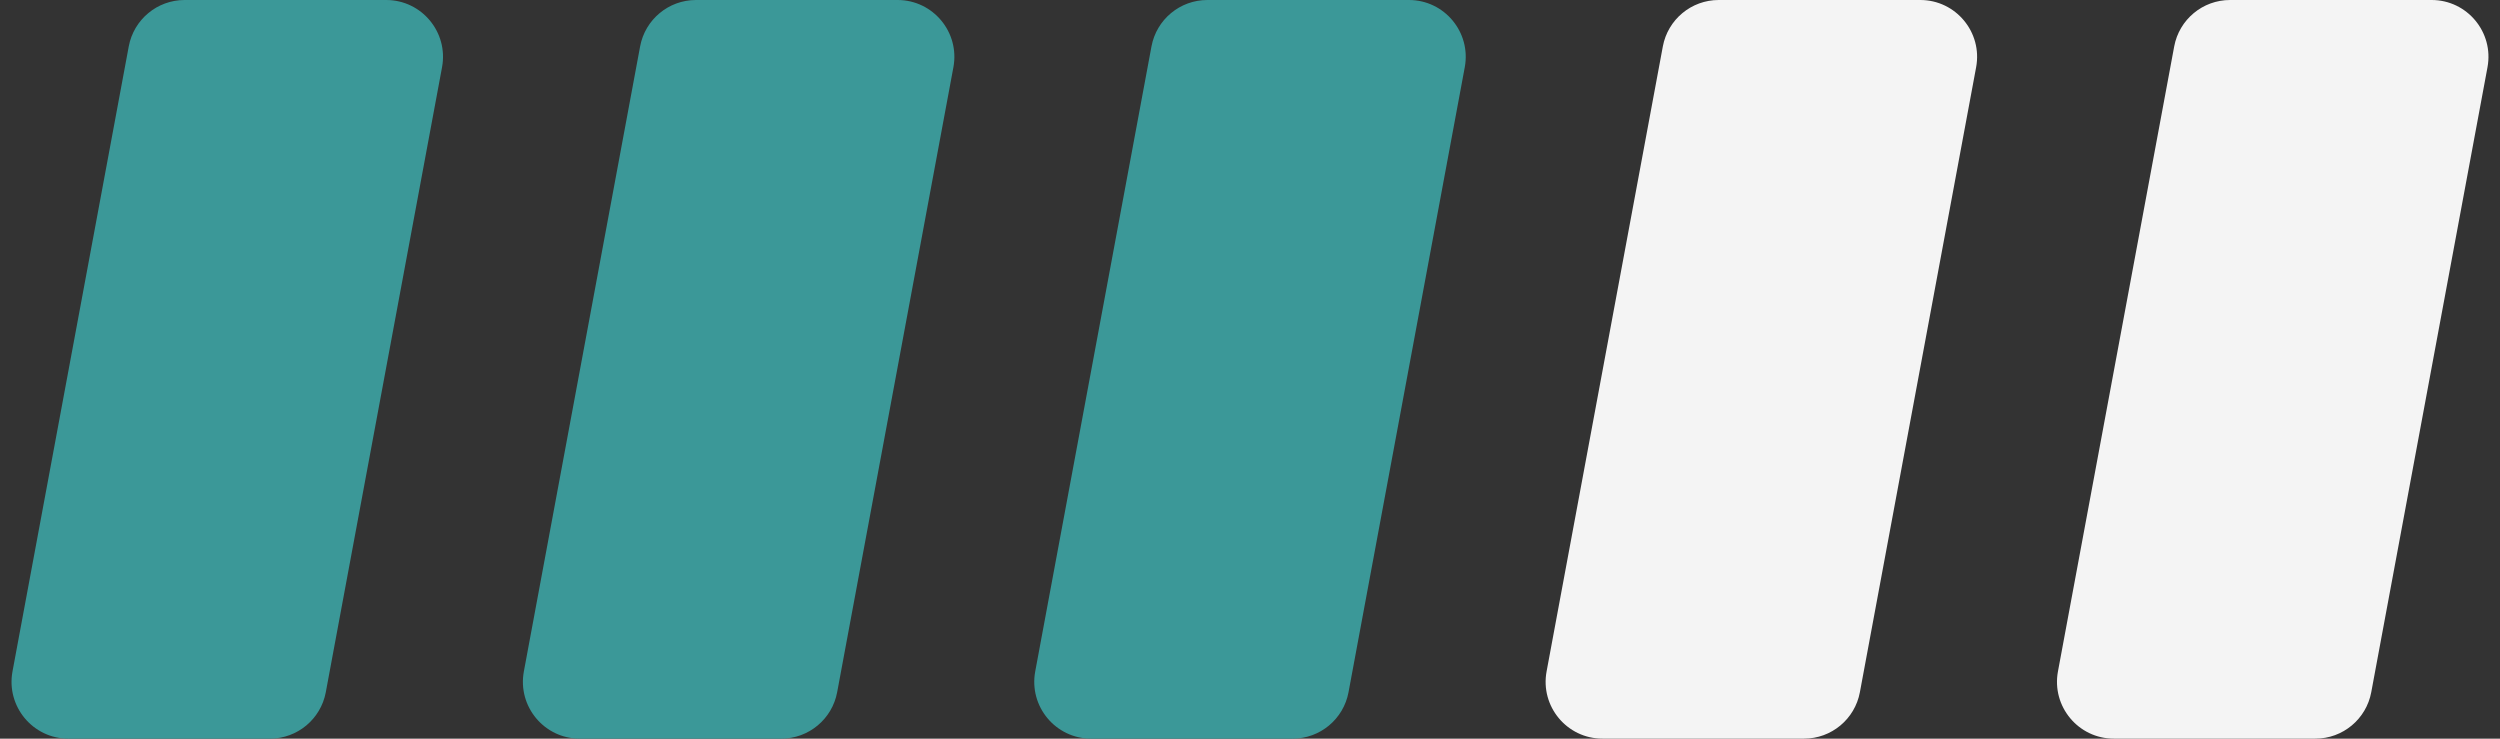
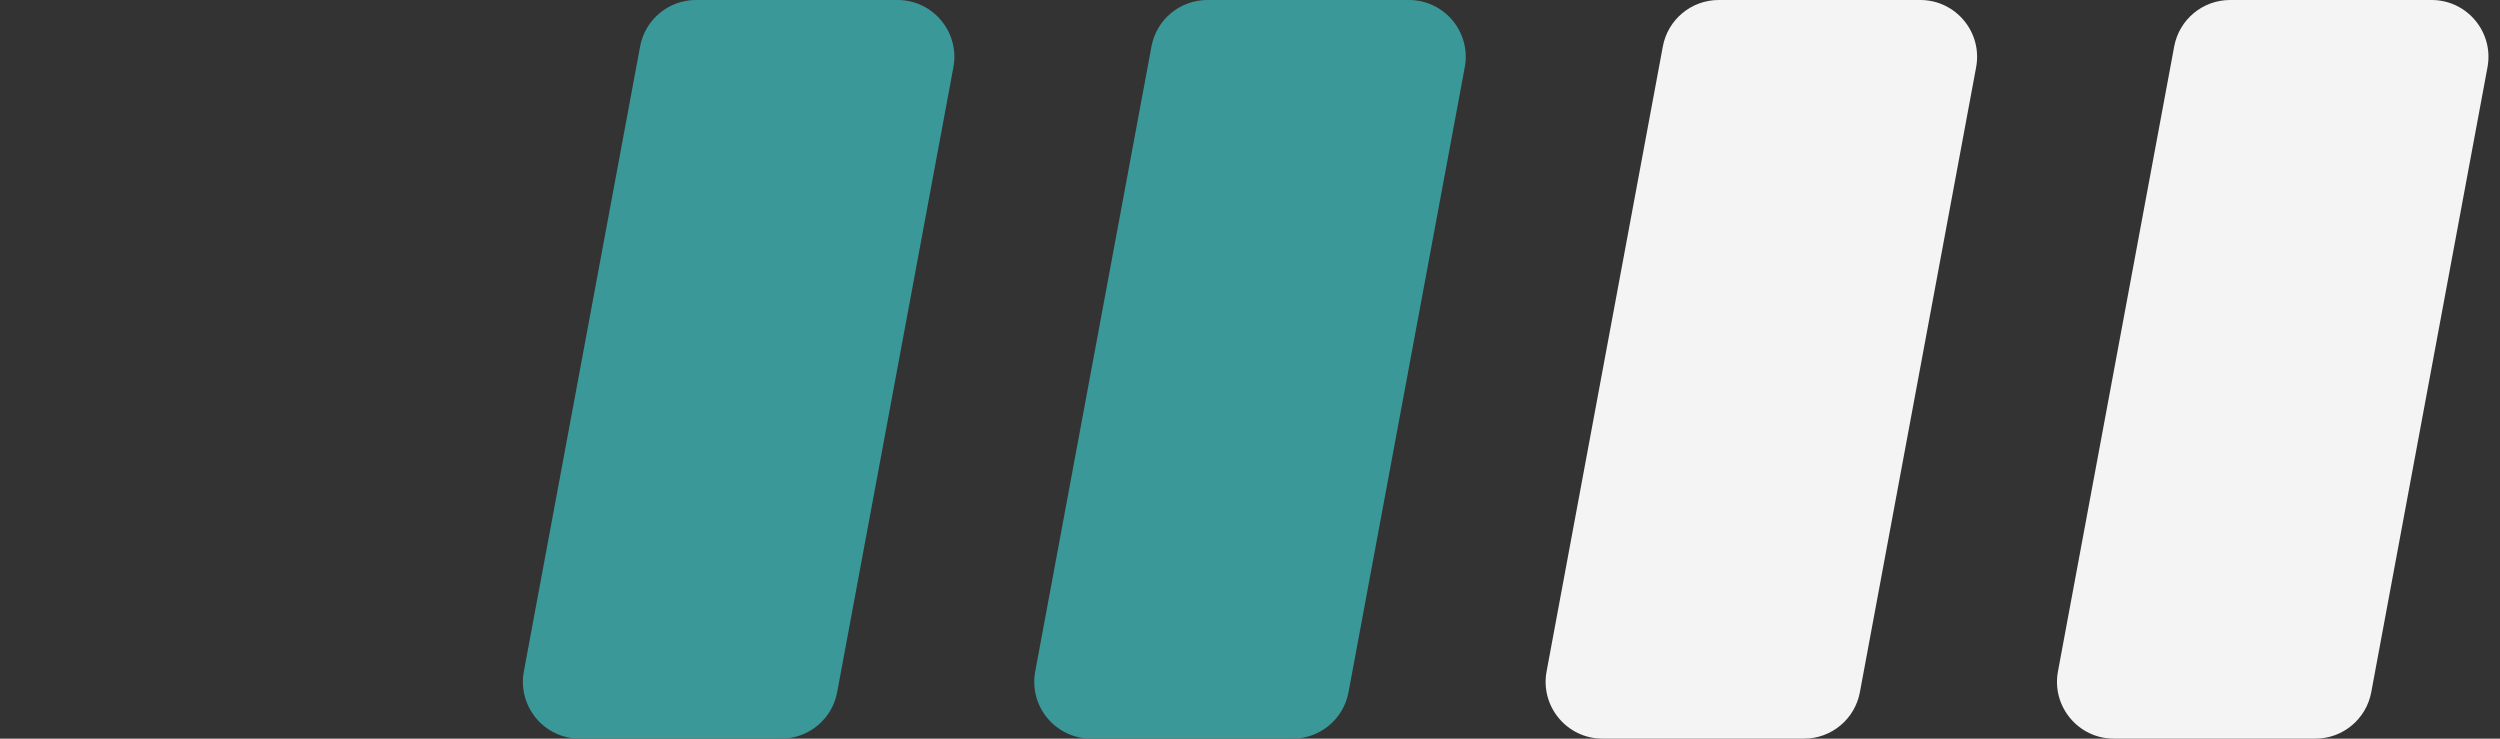
<svg xmlns="http://www.w3.org/2000/svg" width="44" height="13" viewBox="0 0 44 13" fill="none">
  <rect x="0" y="0" width="44" height="13" fill="#333333" stroke="none" />
-   <path d="M1.203 13C0.578 13 0.106 12.432 0.22 11.817L2.266 0.817C2.354 0.344 2.767 0 3.249 0H6.797C7.422 0 7.894 0.568 7.78 1.183L5.734 12.183C5.646 12.656 5.233 13 4.751 13H1.203Z" fill="#3B9898" />
  <path d="M10.203 13C9.578 13 9.106 12.432 9.22 11.817L11.266 0.817C11.354 0.344 11.767 0 12.249 0H15.797C16.422 0 16.894 0.568 16.78 1.183L14.734 12.183C14.646 12.656 14.232 13 13.751 13H10.203Z" fill="#3B9898" />
  <path d="M19.203 13C18.578 13 18.106 12.432 18.22 11.817L20.266 0.817C20.354 0.344 20.767 0 21.249 0H24.797C25.422 0 25.894 0.568 25.78 1.183L23.734 12.183C23.646 12.656 23.233 13 22.751 13H19.203Z" fill="#3B9898" />
  <path d="M28.203 13C27.578 13 27.106 12.432 27.22 11.817L29.266 0.817C29.354 0.344 29.767 0 30.249 0H33.797C34.422 0 34.894 0.568 34.78 1.183L32.734 12.183C32.646 12.656 32.233 13 31.751 13H28.203Z" fill="#F4F4F4" />
  <path d="M37.203 13C36.578 13 36.106 12.432 36.22 11.817L38.266 0.817C38.354 0.344 38.767 0 39.249 0H42.797C43.422 0 43.894 0.568 43.78 1.183L41.734 12.183C41.646 12.656 41.233 13 40.751 13H37.203Z" fill="#F4F4F4" />
</svg>